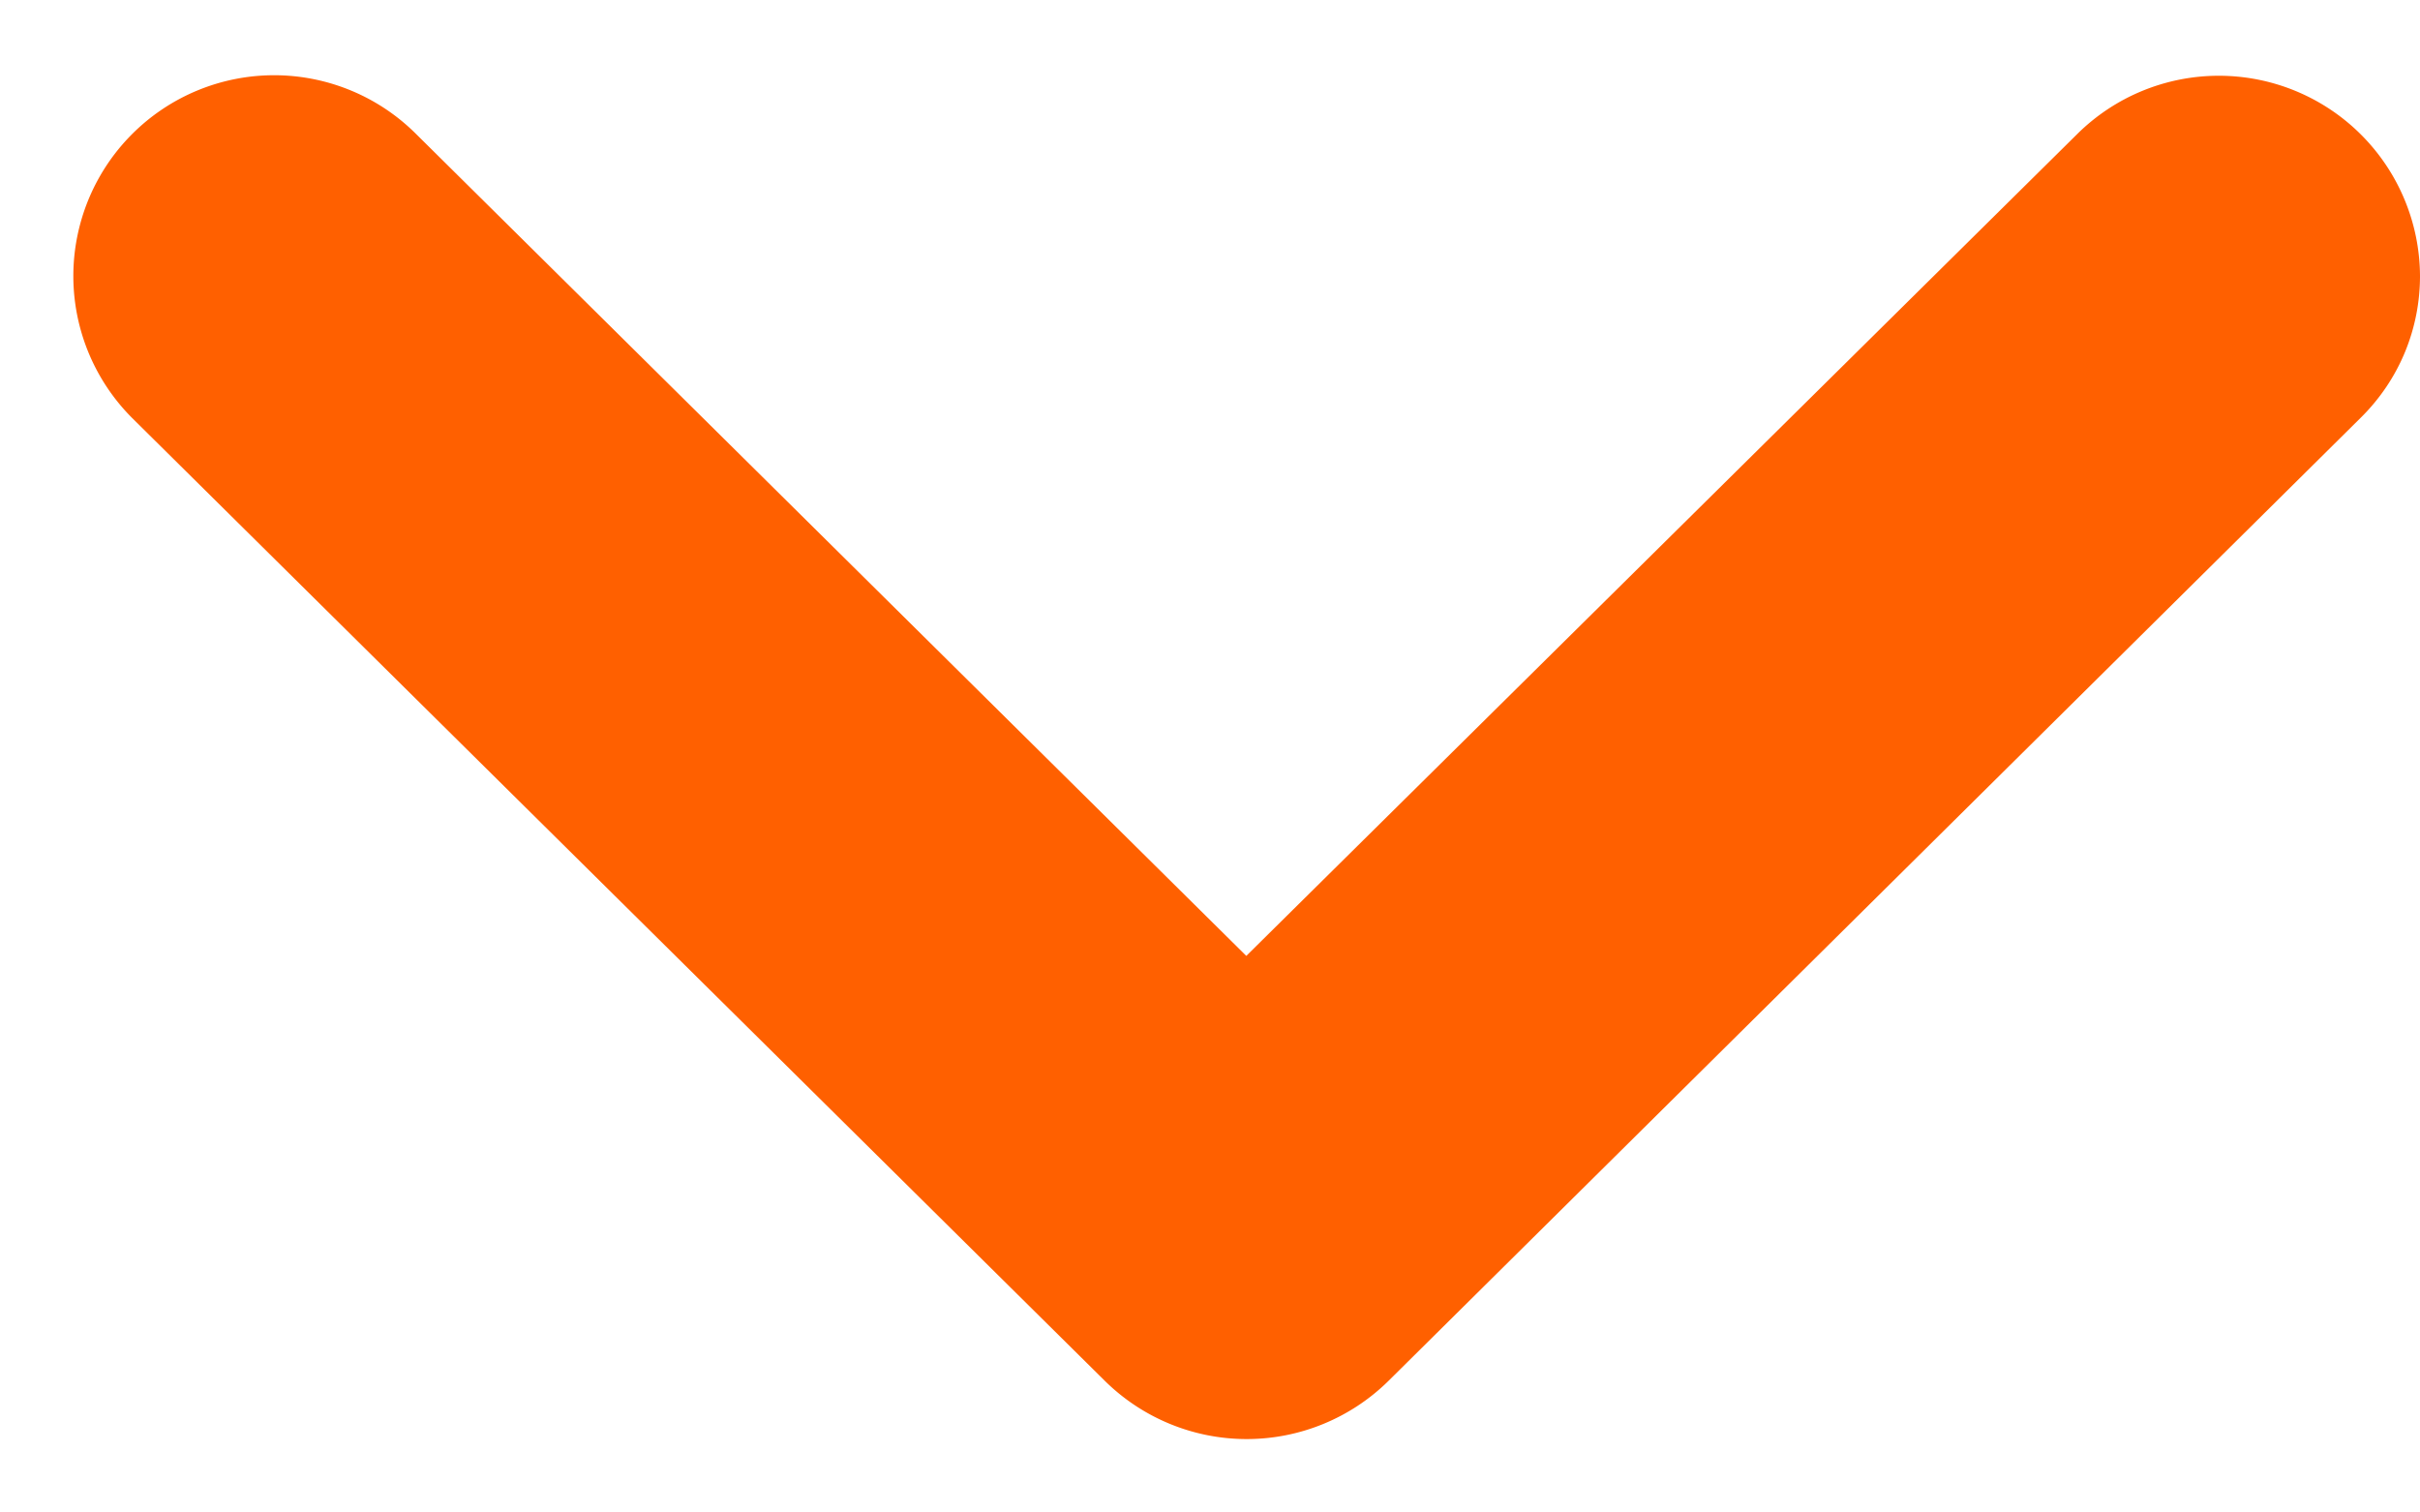
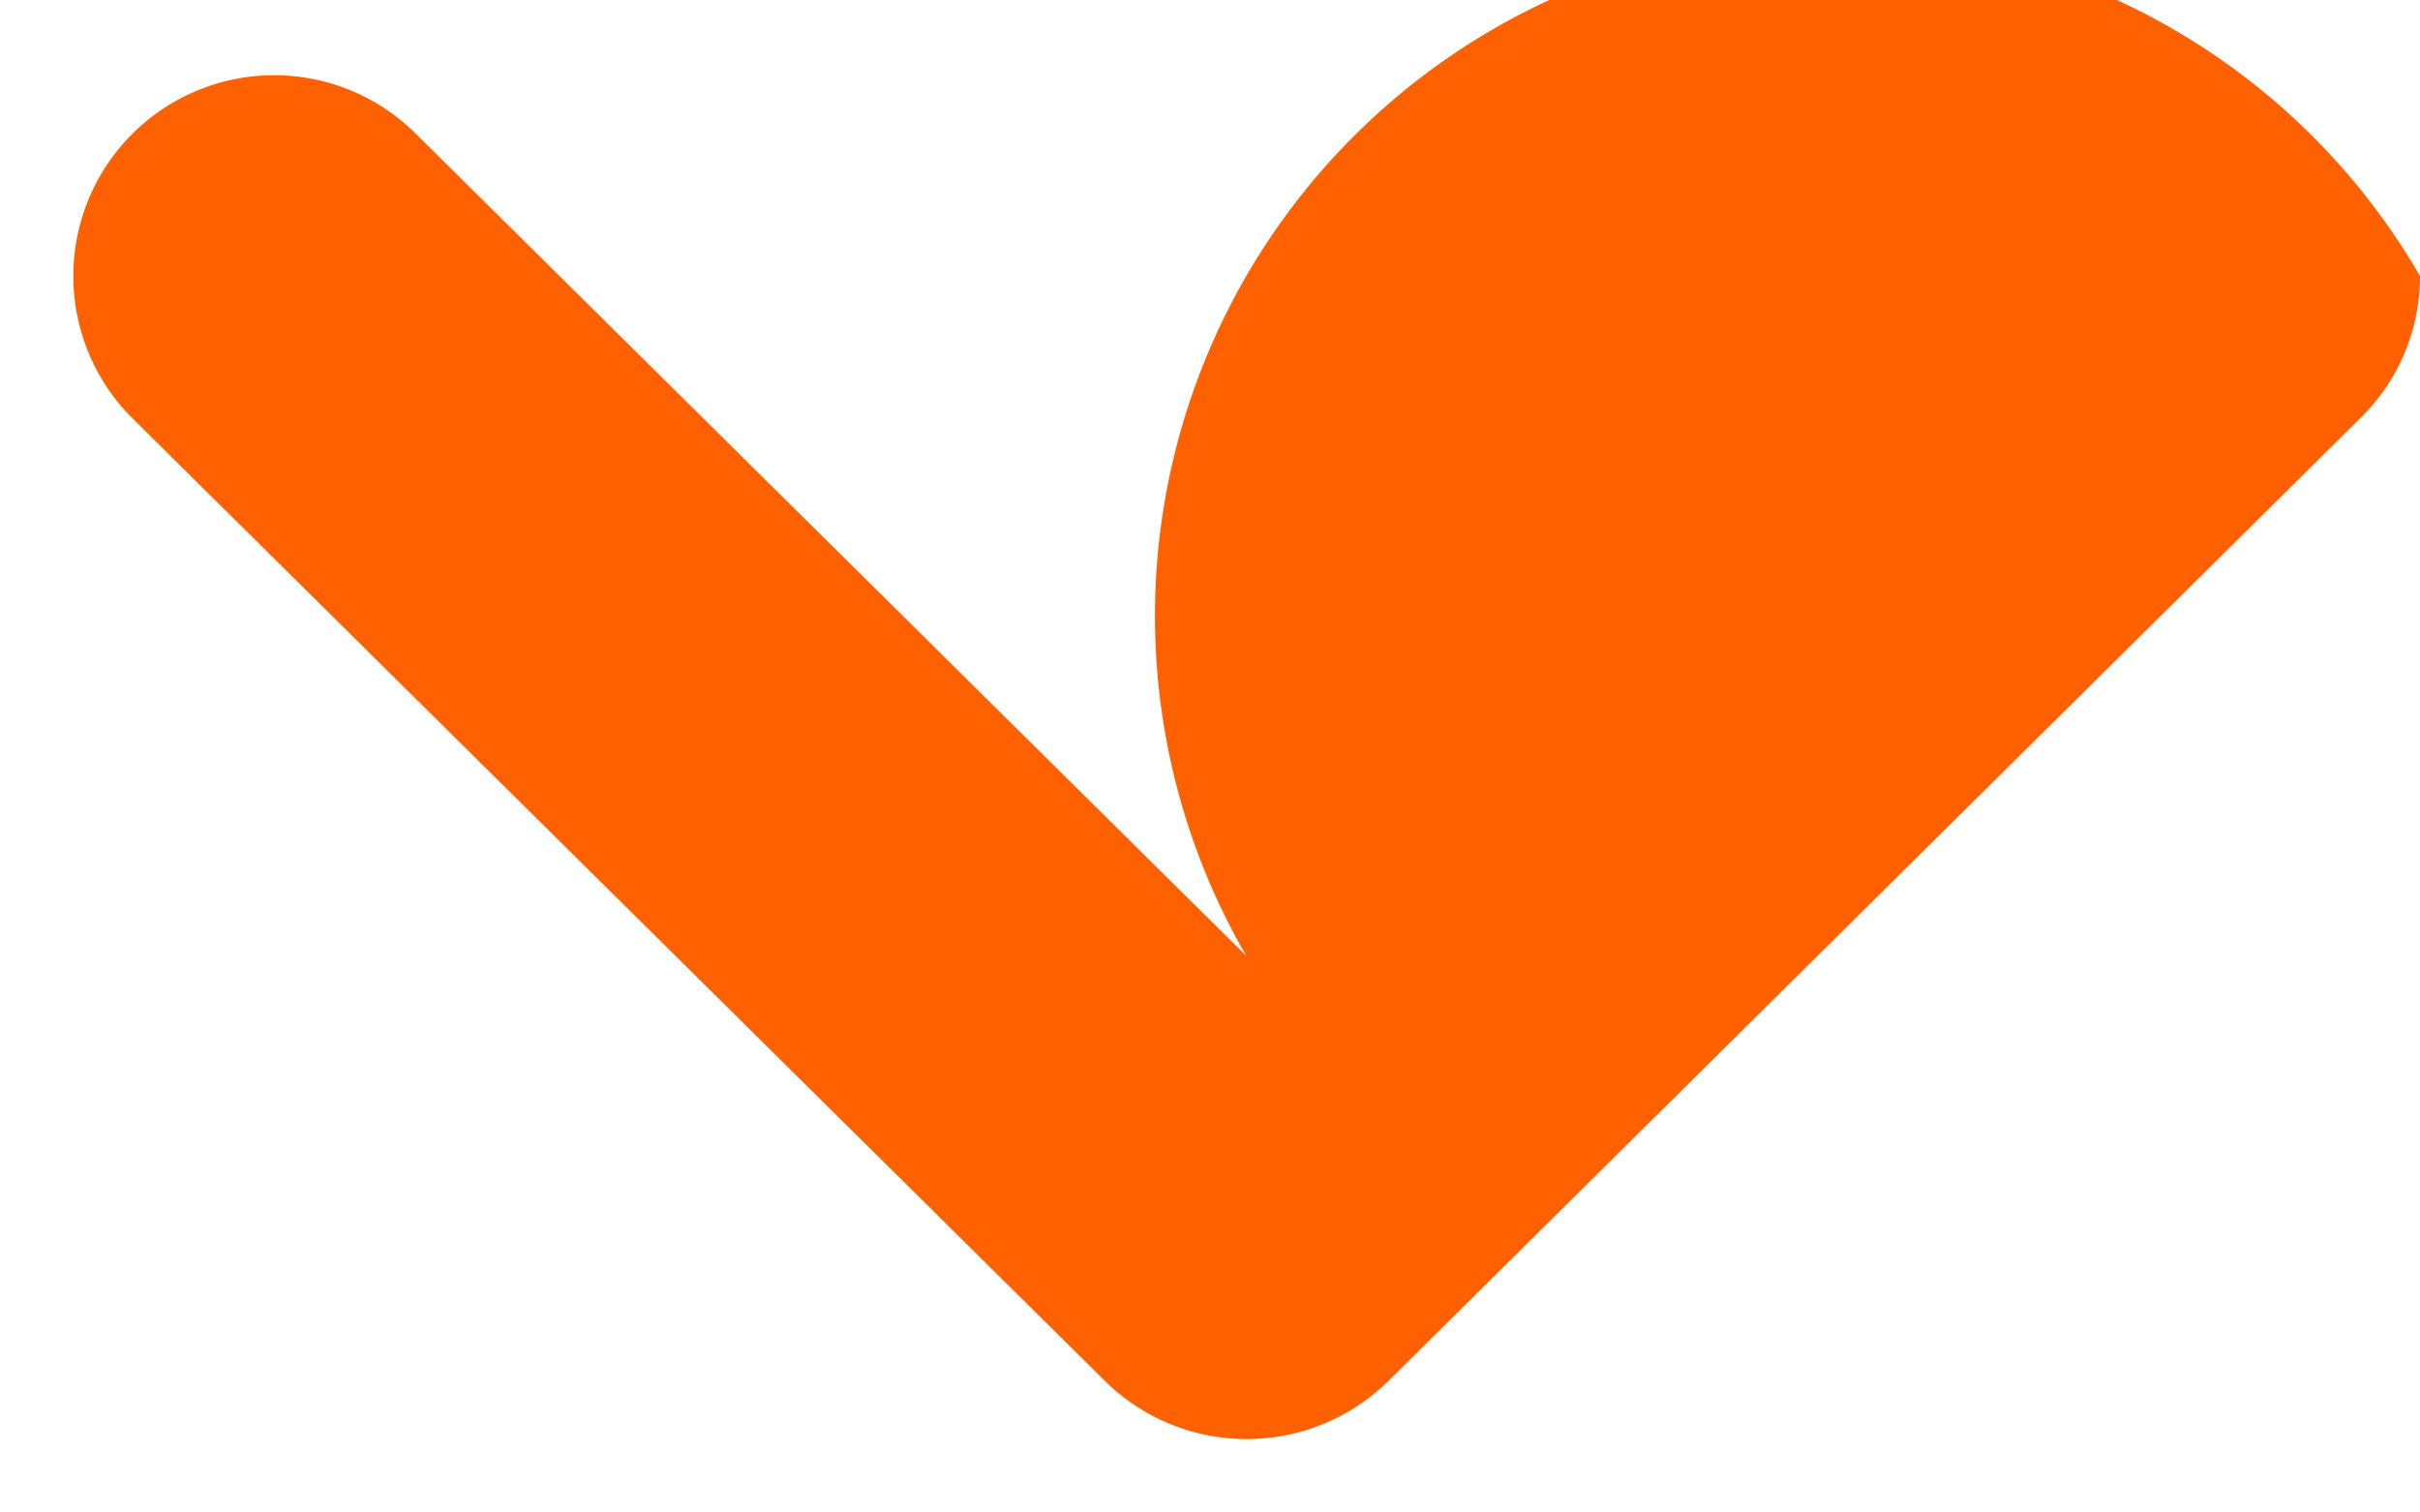
<svg xmlns="http://www.w3.org/2000/svg" width="32" height="20" viewBox="0 0 32 20">
-   <path fill="#ff6000" d="M32 3.65c0 .68-.26 1.36-.79 1.88L18.36 18.26a2.67 2.67 0 0 1-3.75 0L1.75 5.53A2.65 2.65 0 1 1 5.5 1.77l10.98 10.87L27.47 1.77A2.66 2.66 0 0 1 32 3.65z" />
+   <path fill="#ff6000" d="M32 3.65c0 .68-.26 1.36-.79 1.88L18.36 18.26a2.67 2.67 0 0 1-3.75 0L1.75 5.53A2.65 2.65 0 1 1 5.5 1.77l10.98 10.87A2.66 2.66 0 0 1 32 3.65z" />
</svg>